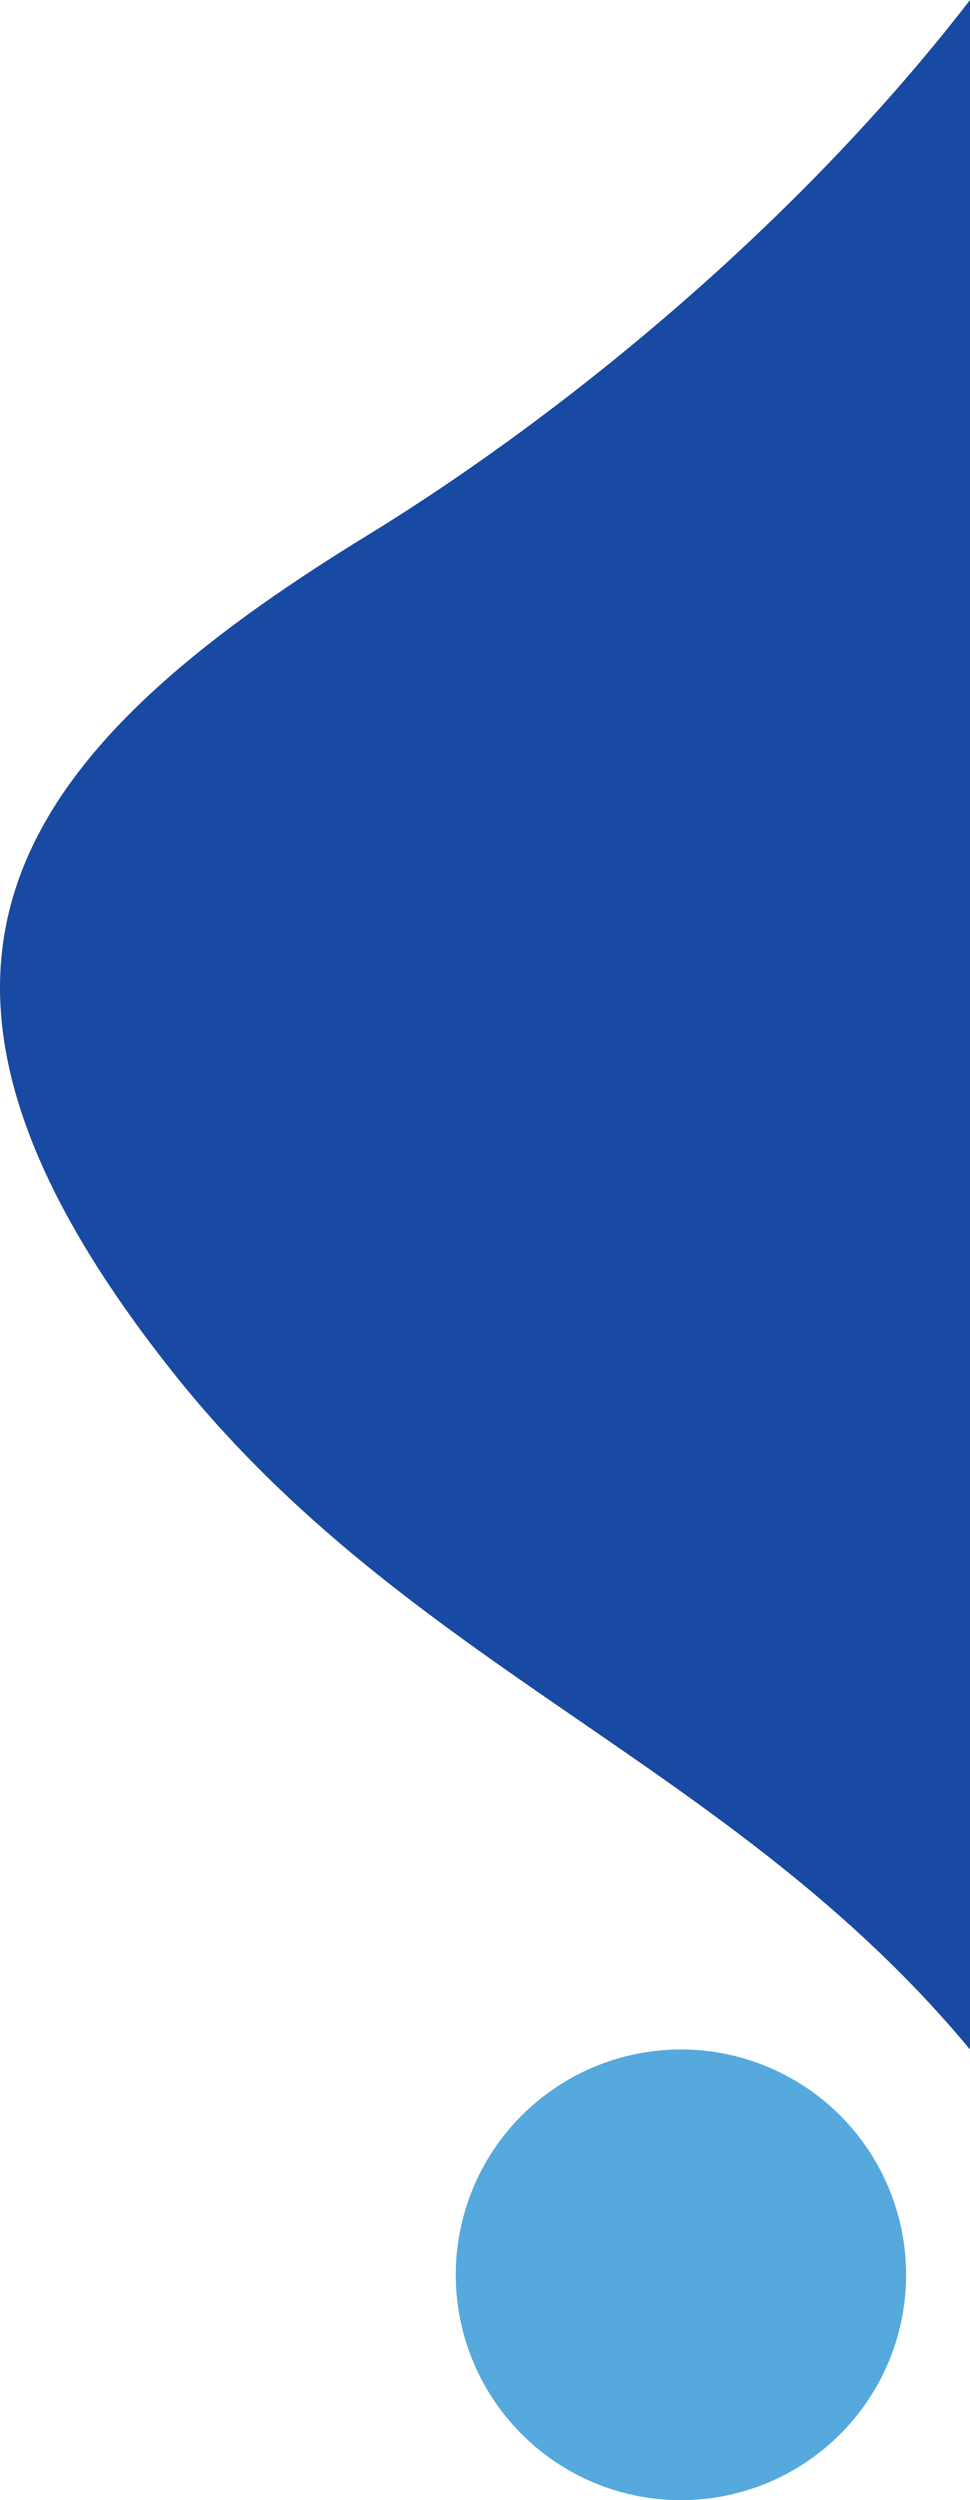
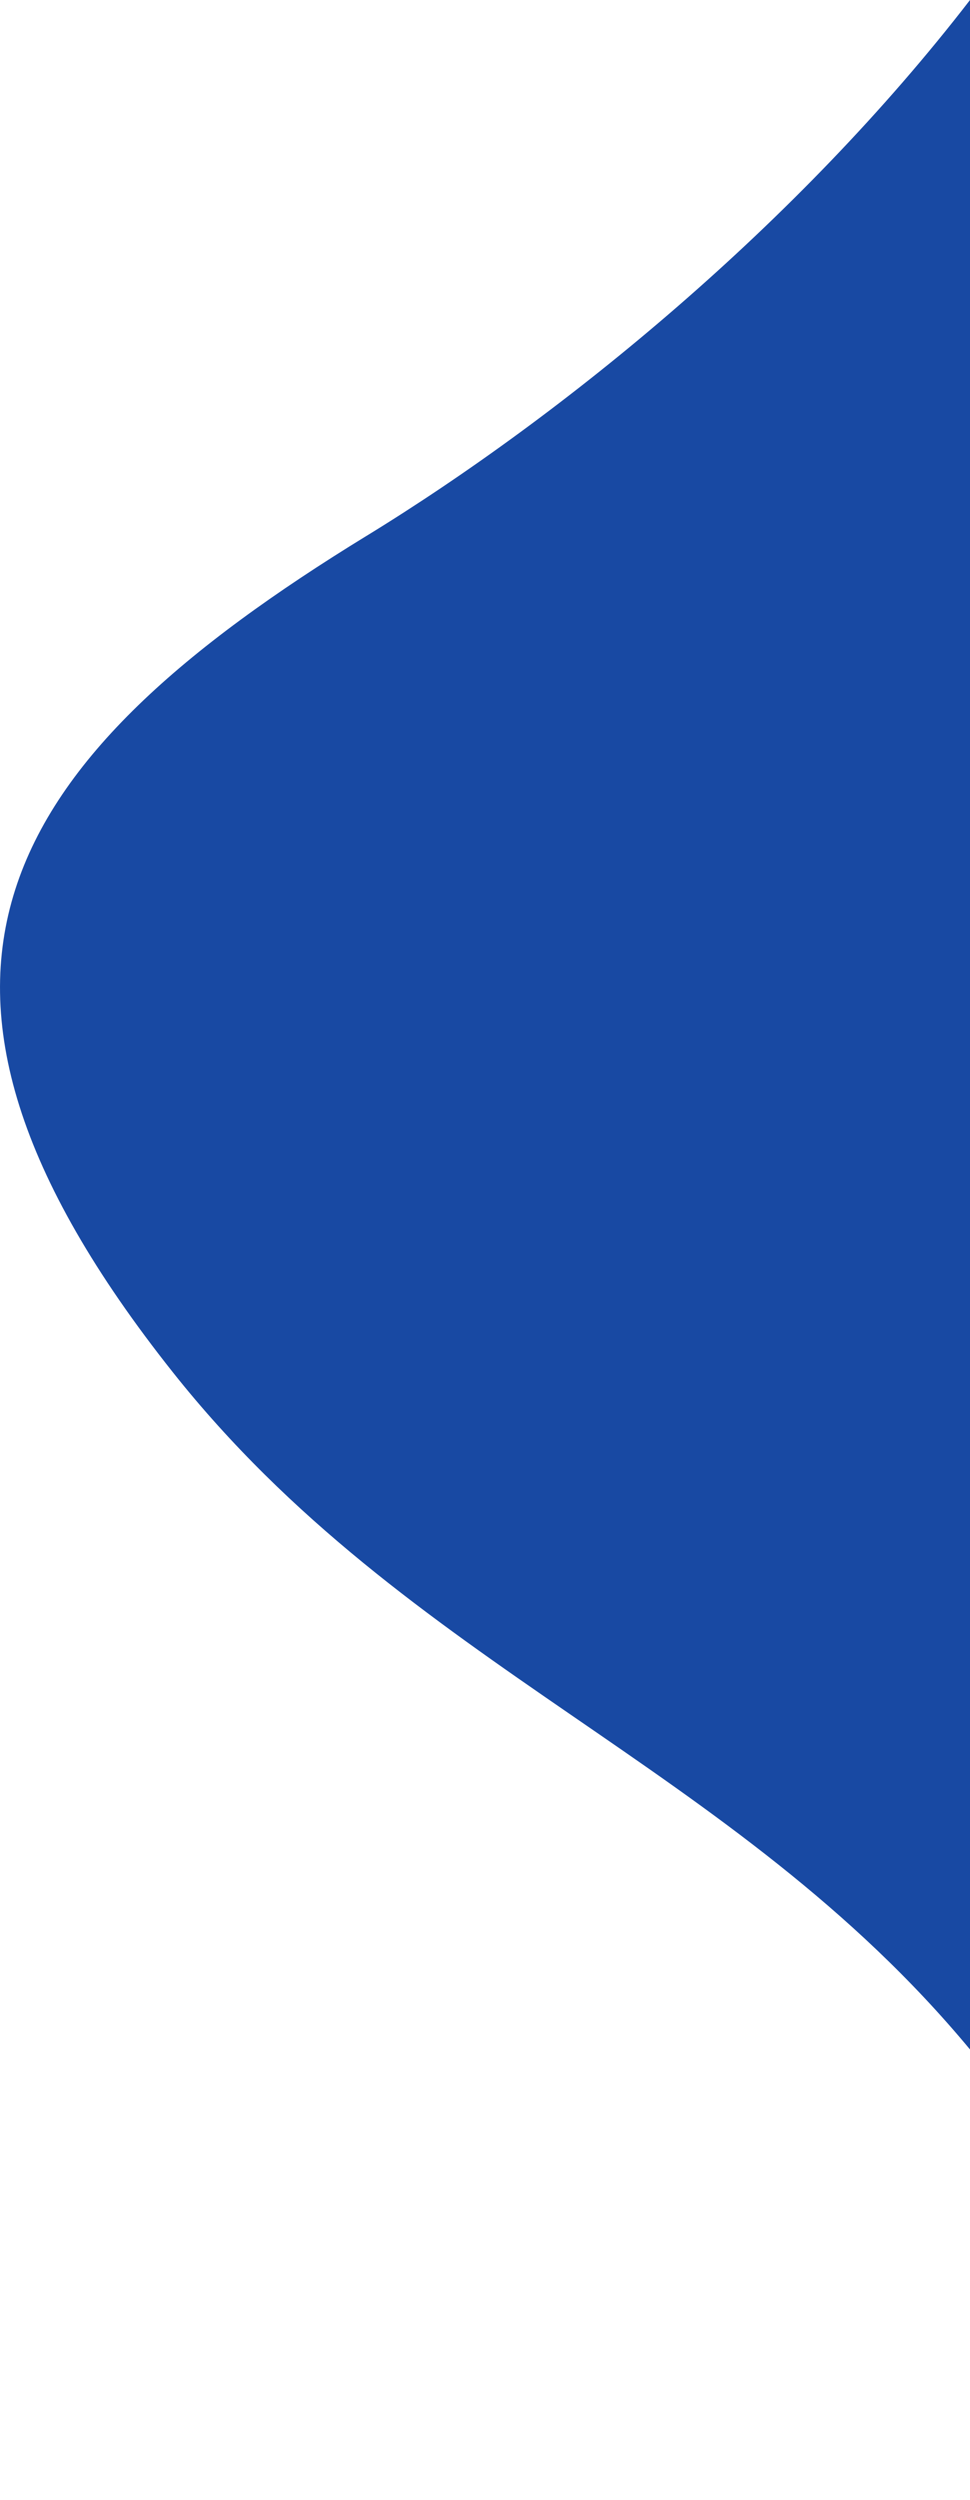
<svg xmlns="http://www.w3.org/2000/svg" width="72.969" height="187.923" viewBox="0 0 72.969 187.923">
  <g id="グループ_419" data-name="グループ 419" transform="translate(-302.031 -6194.077)">
    <path id="パス_2189" data-name="パス 2189" d="M3110.565,216.427c-27.45,16.819-38.164,33.146-14.557,62.873,17.662,22.241,42.081,29.361,59.96,50.893V176.146c-12.977,16.817-30.537,31.173-45.4,40.281" transform="translate(-2780.967 6017.931)" fill="#1849a3" fill-rule="evenodd" />
-     <path id="パス_2190" data-name="パス 2190" d="M2935.219,1192.814a16.938,16.938,0,1,1-16.938,16.938,16.938,16.938,0,0,1,16.938-16.938" transform="translate(-2581.964 5155.31)" fill="#55a9dd" fill-rule="evenodd" />
  </g>
</svg>